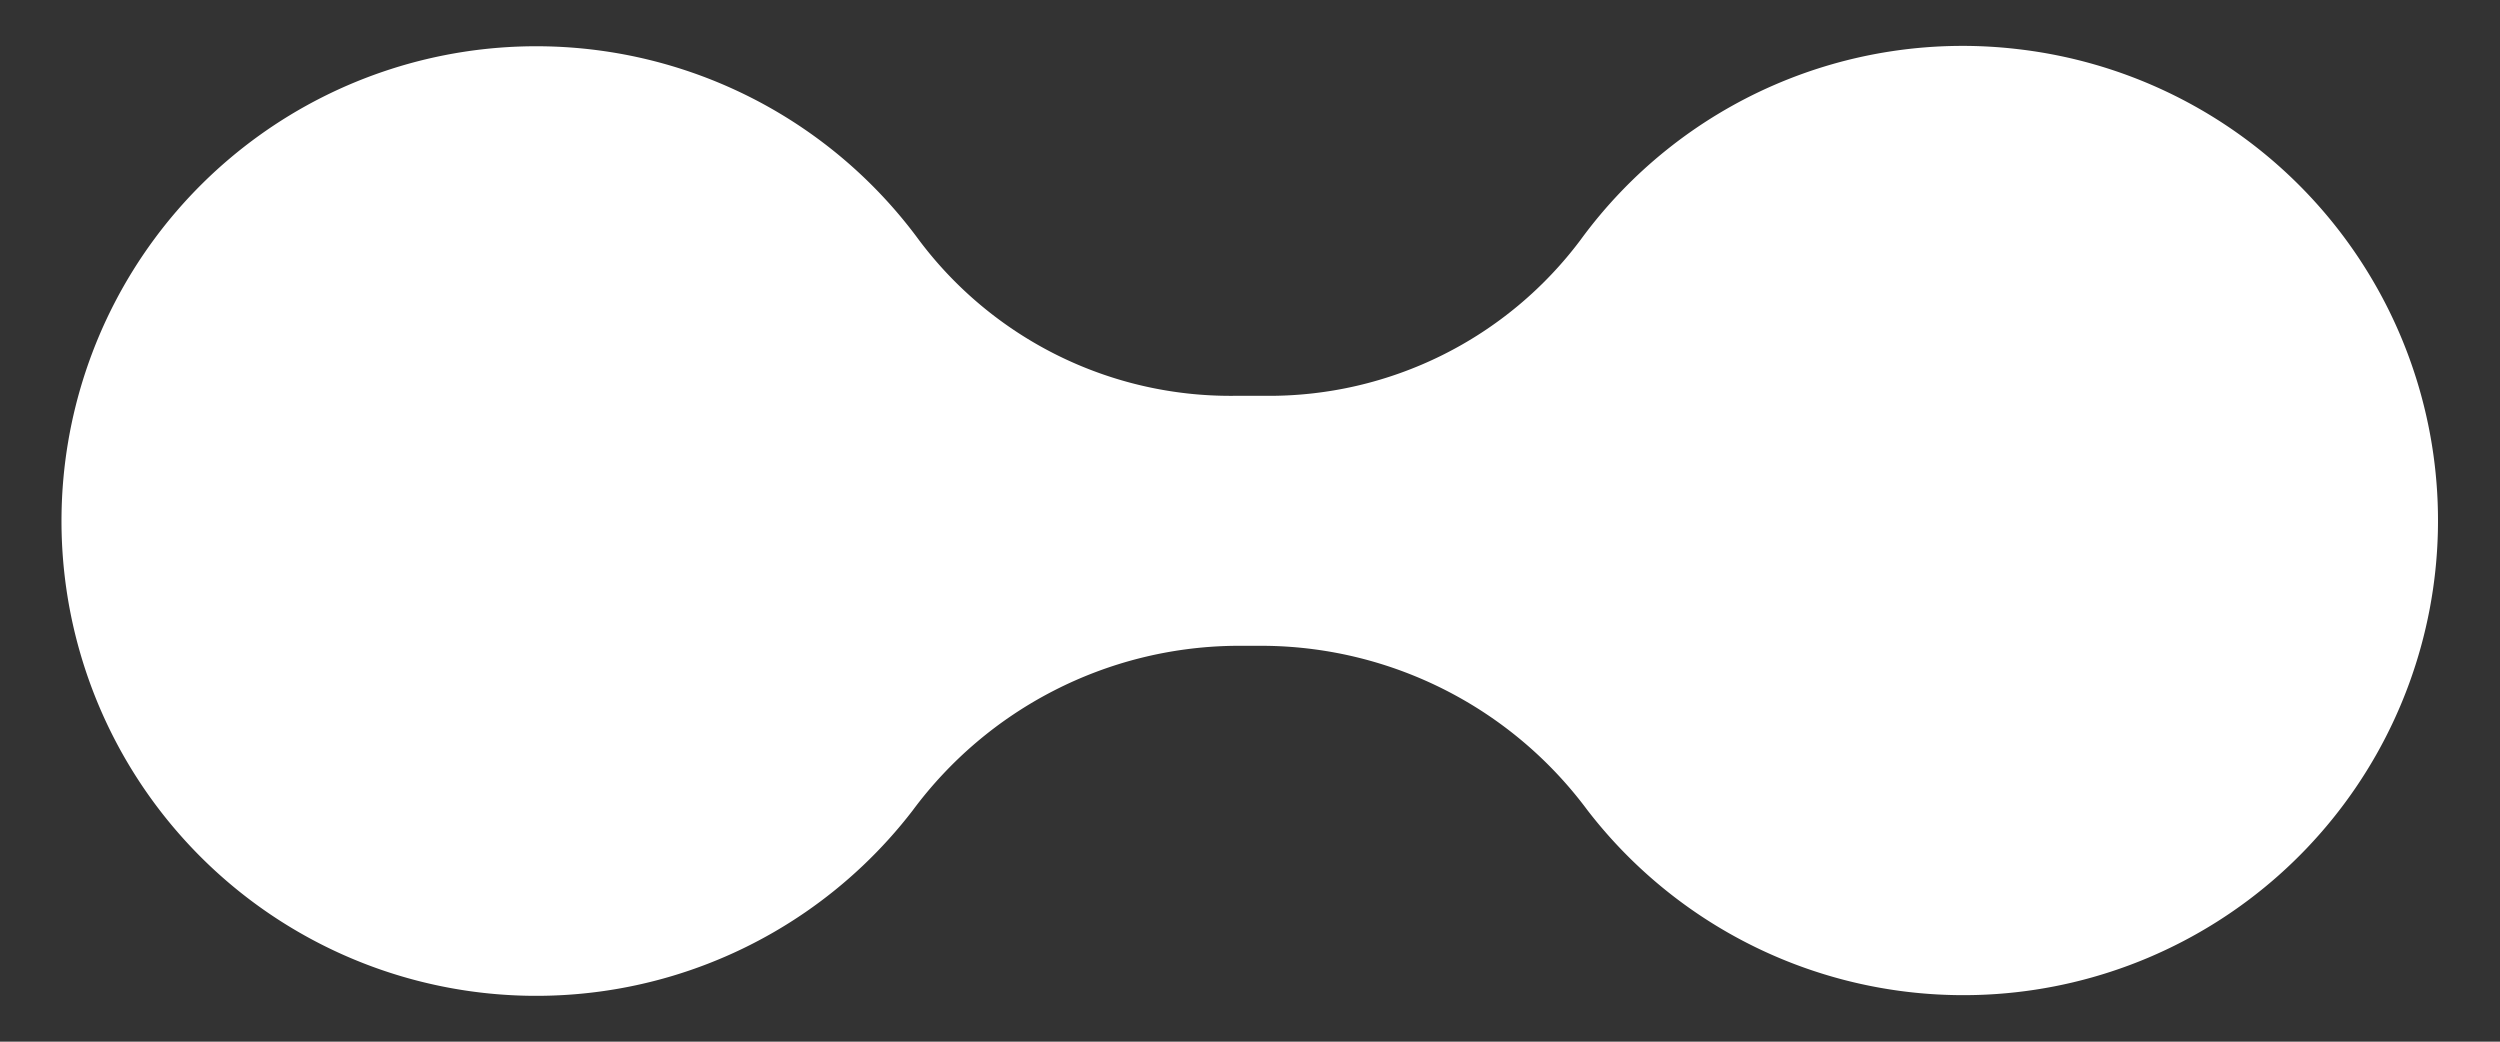
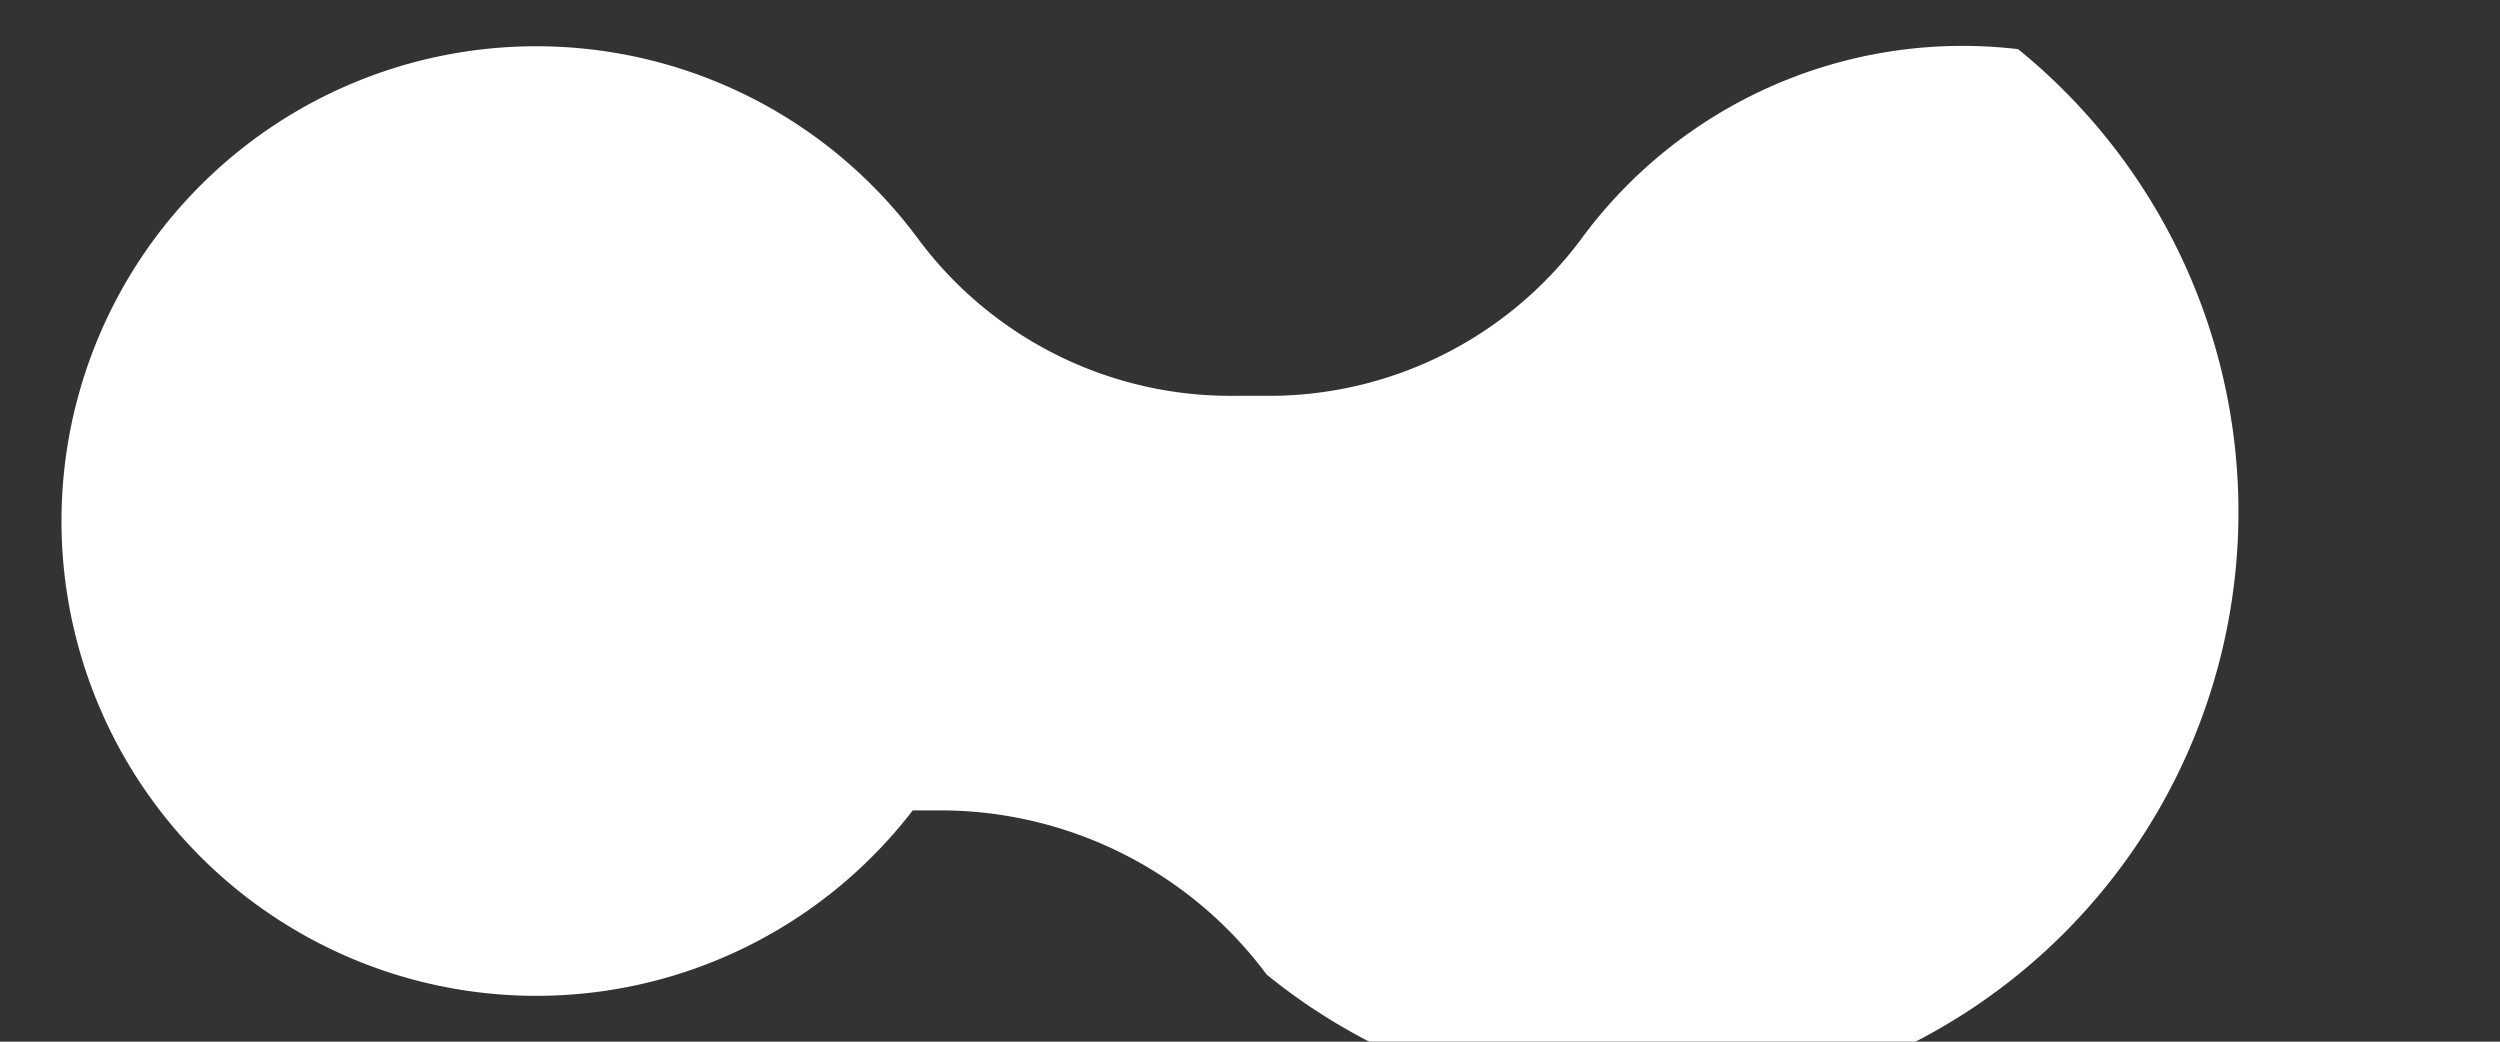
<svg xmlns="http://www.w3.org/2000/svg" width="120" height="50" viewBox="0 0 120 50">
  <rect x="0" y="0" width="120" height="50" fill="#333333" stroke="none" />
  <defs>
    <style>.a{fill:#fff;}</style>
  </defs>
  <title>NAUKA-LG-WH</title>
-   <path class="a" d="M96.87,2.36a22.71,22.71,0,0,0-21,9.15A18.68,18.68,0,0,1,60.8,19H59.2a18.68,18.68,0,0,1-15.09-7.48,22.79,22.79,0,1,0-.3,27.38A19.52,19.52,0,0,1,59.2,31h1.6a19.52,19.52,0,0,1,15.39,7.88A22.78,22.78,0,1,0,96.87,2.36Z" />
+   <path class="a" d="M96.87,2.36a22.71,22.71,0,0,0-21,9.15A18.68,18.68,0,0,1,60.8,19H59.2a18.68,18.68,0,0,1-15.09-7.48,22.79,22.79,0,1,0-.3,27.38h1.6a19.52,19.52,0,0,1,15.39,7.88A22.78,22.78,0,1,0,96.87,2.36Z" />
</svg>